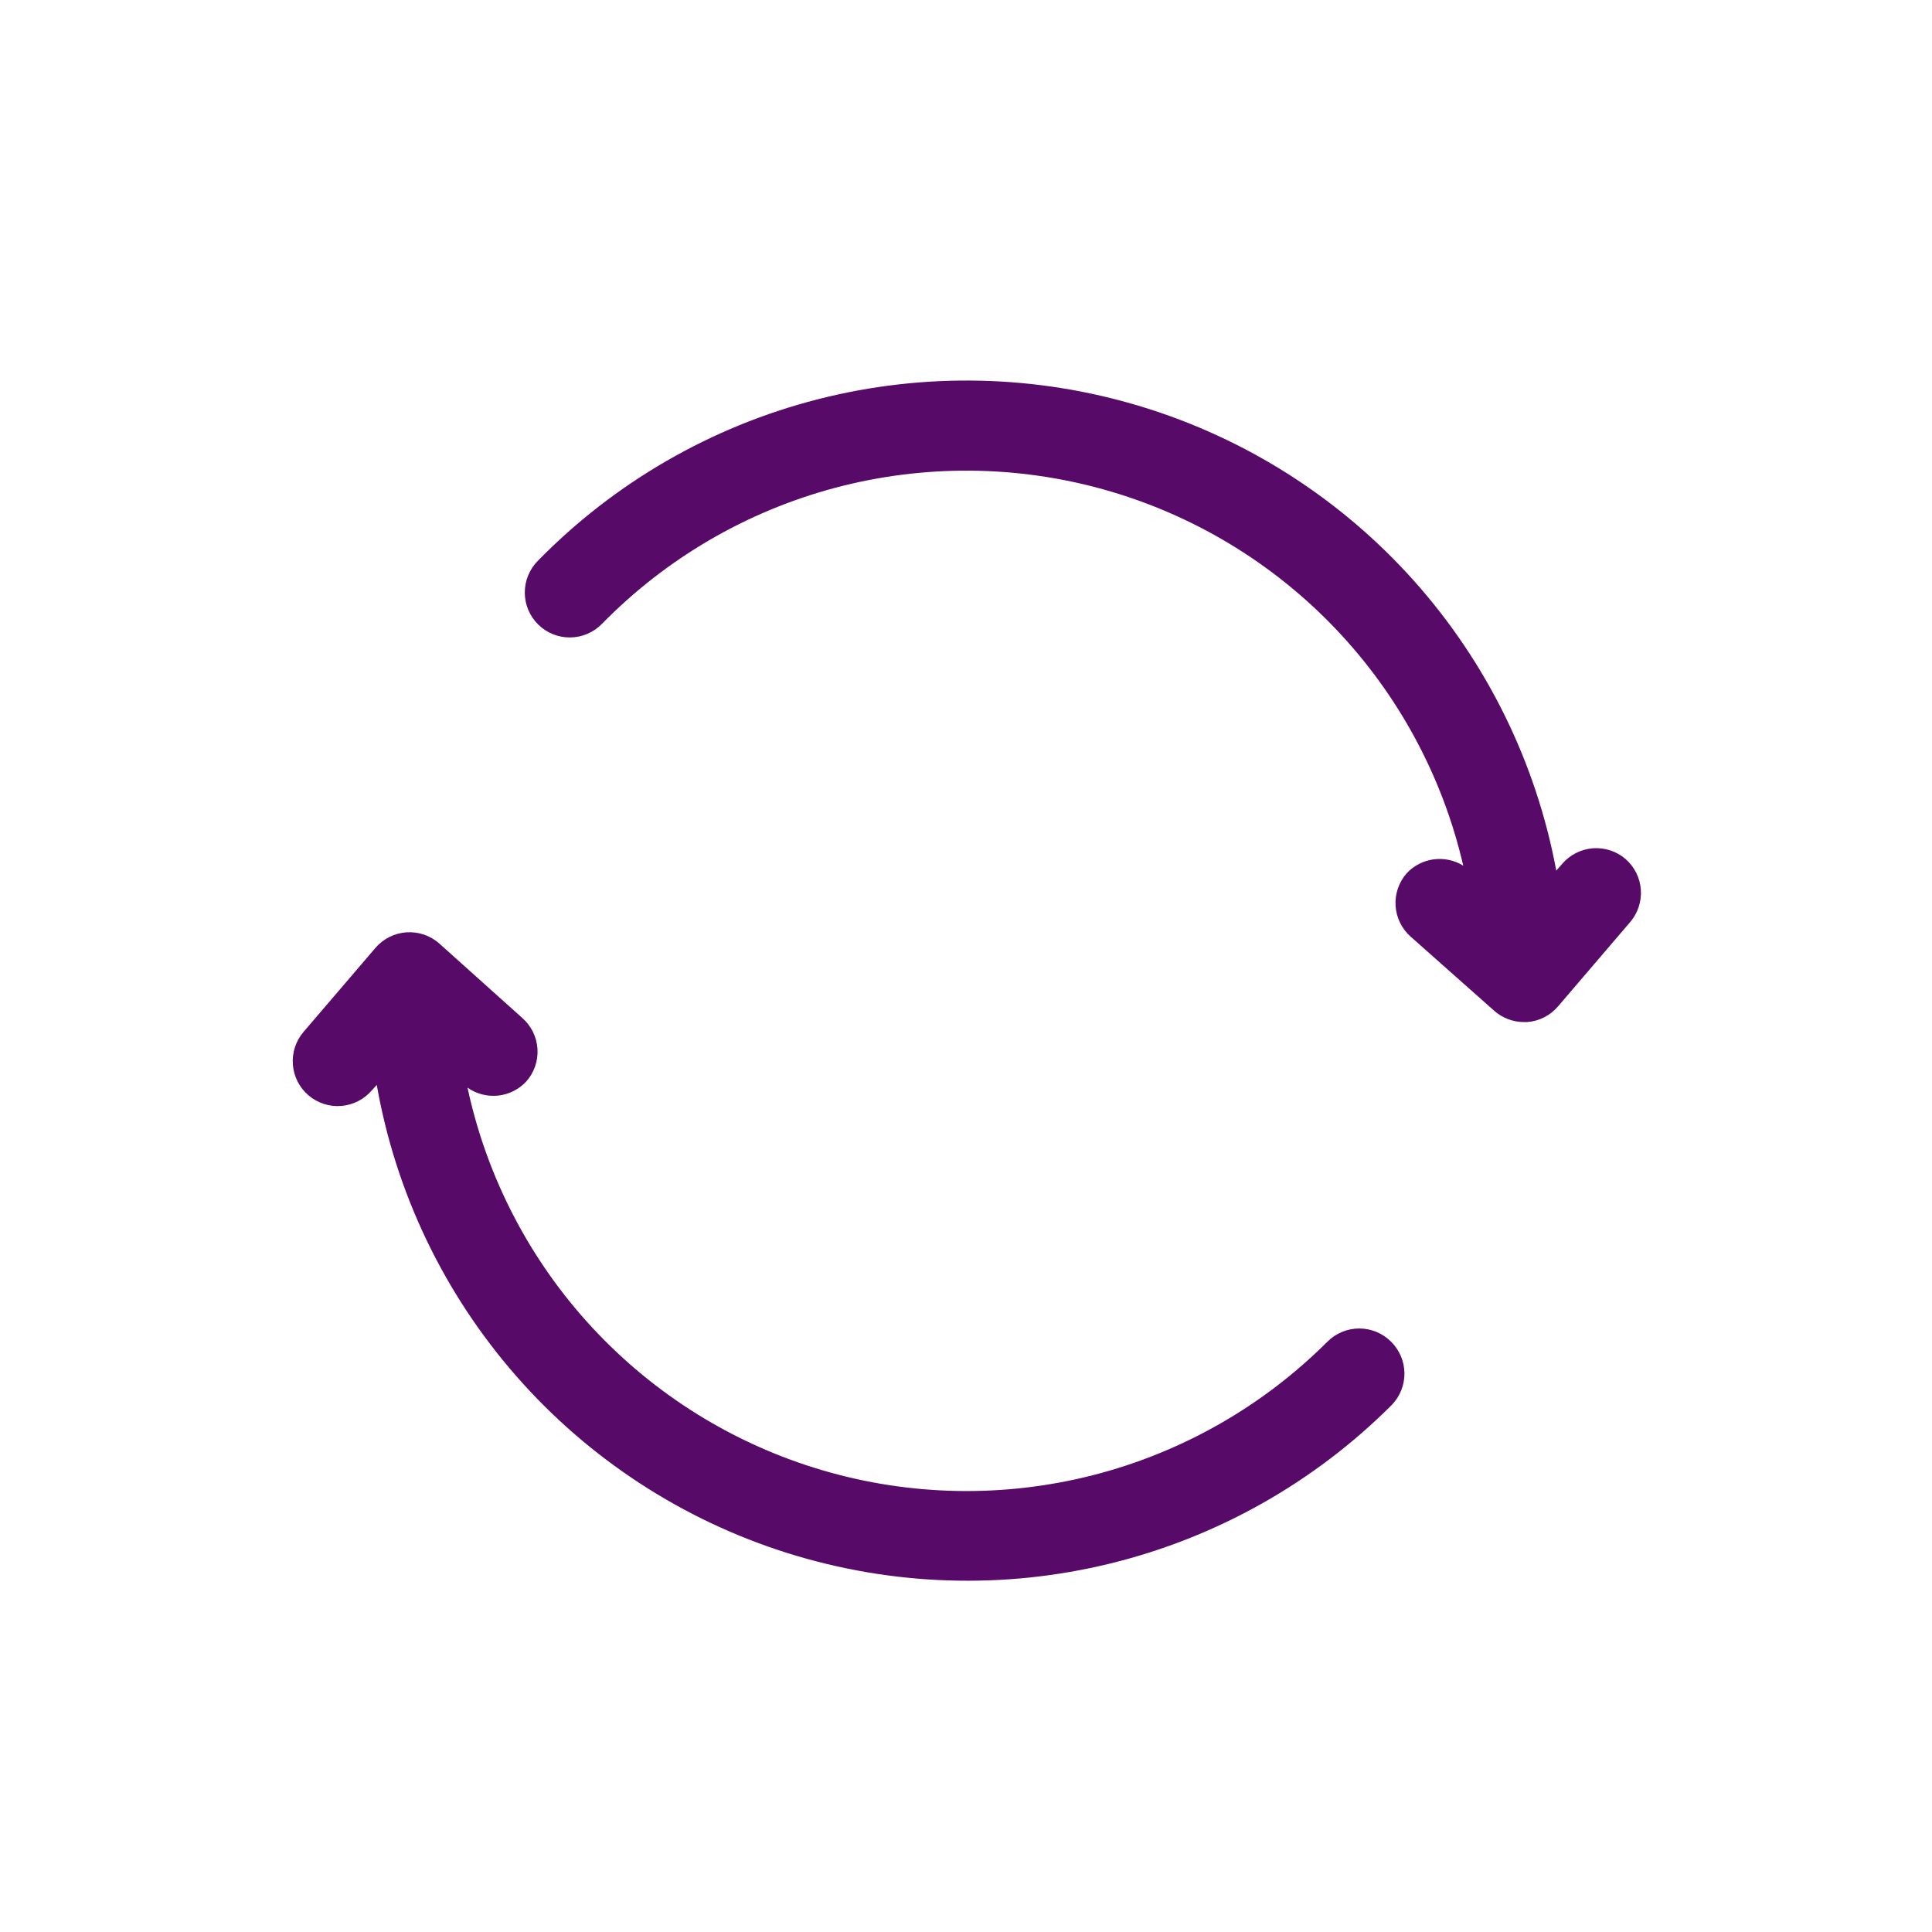
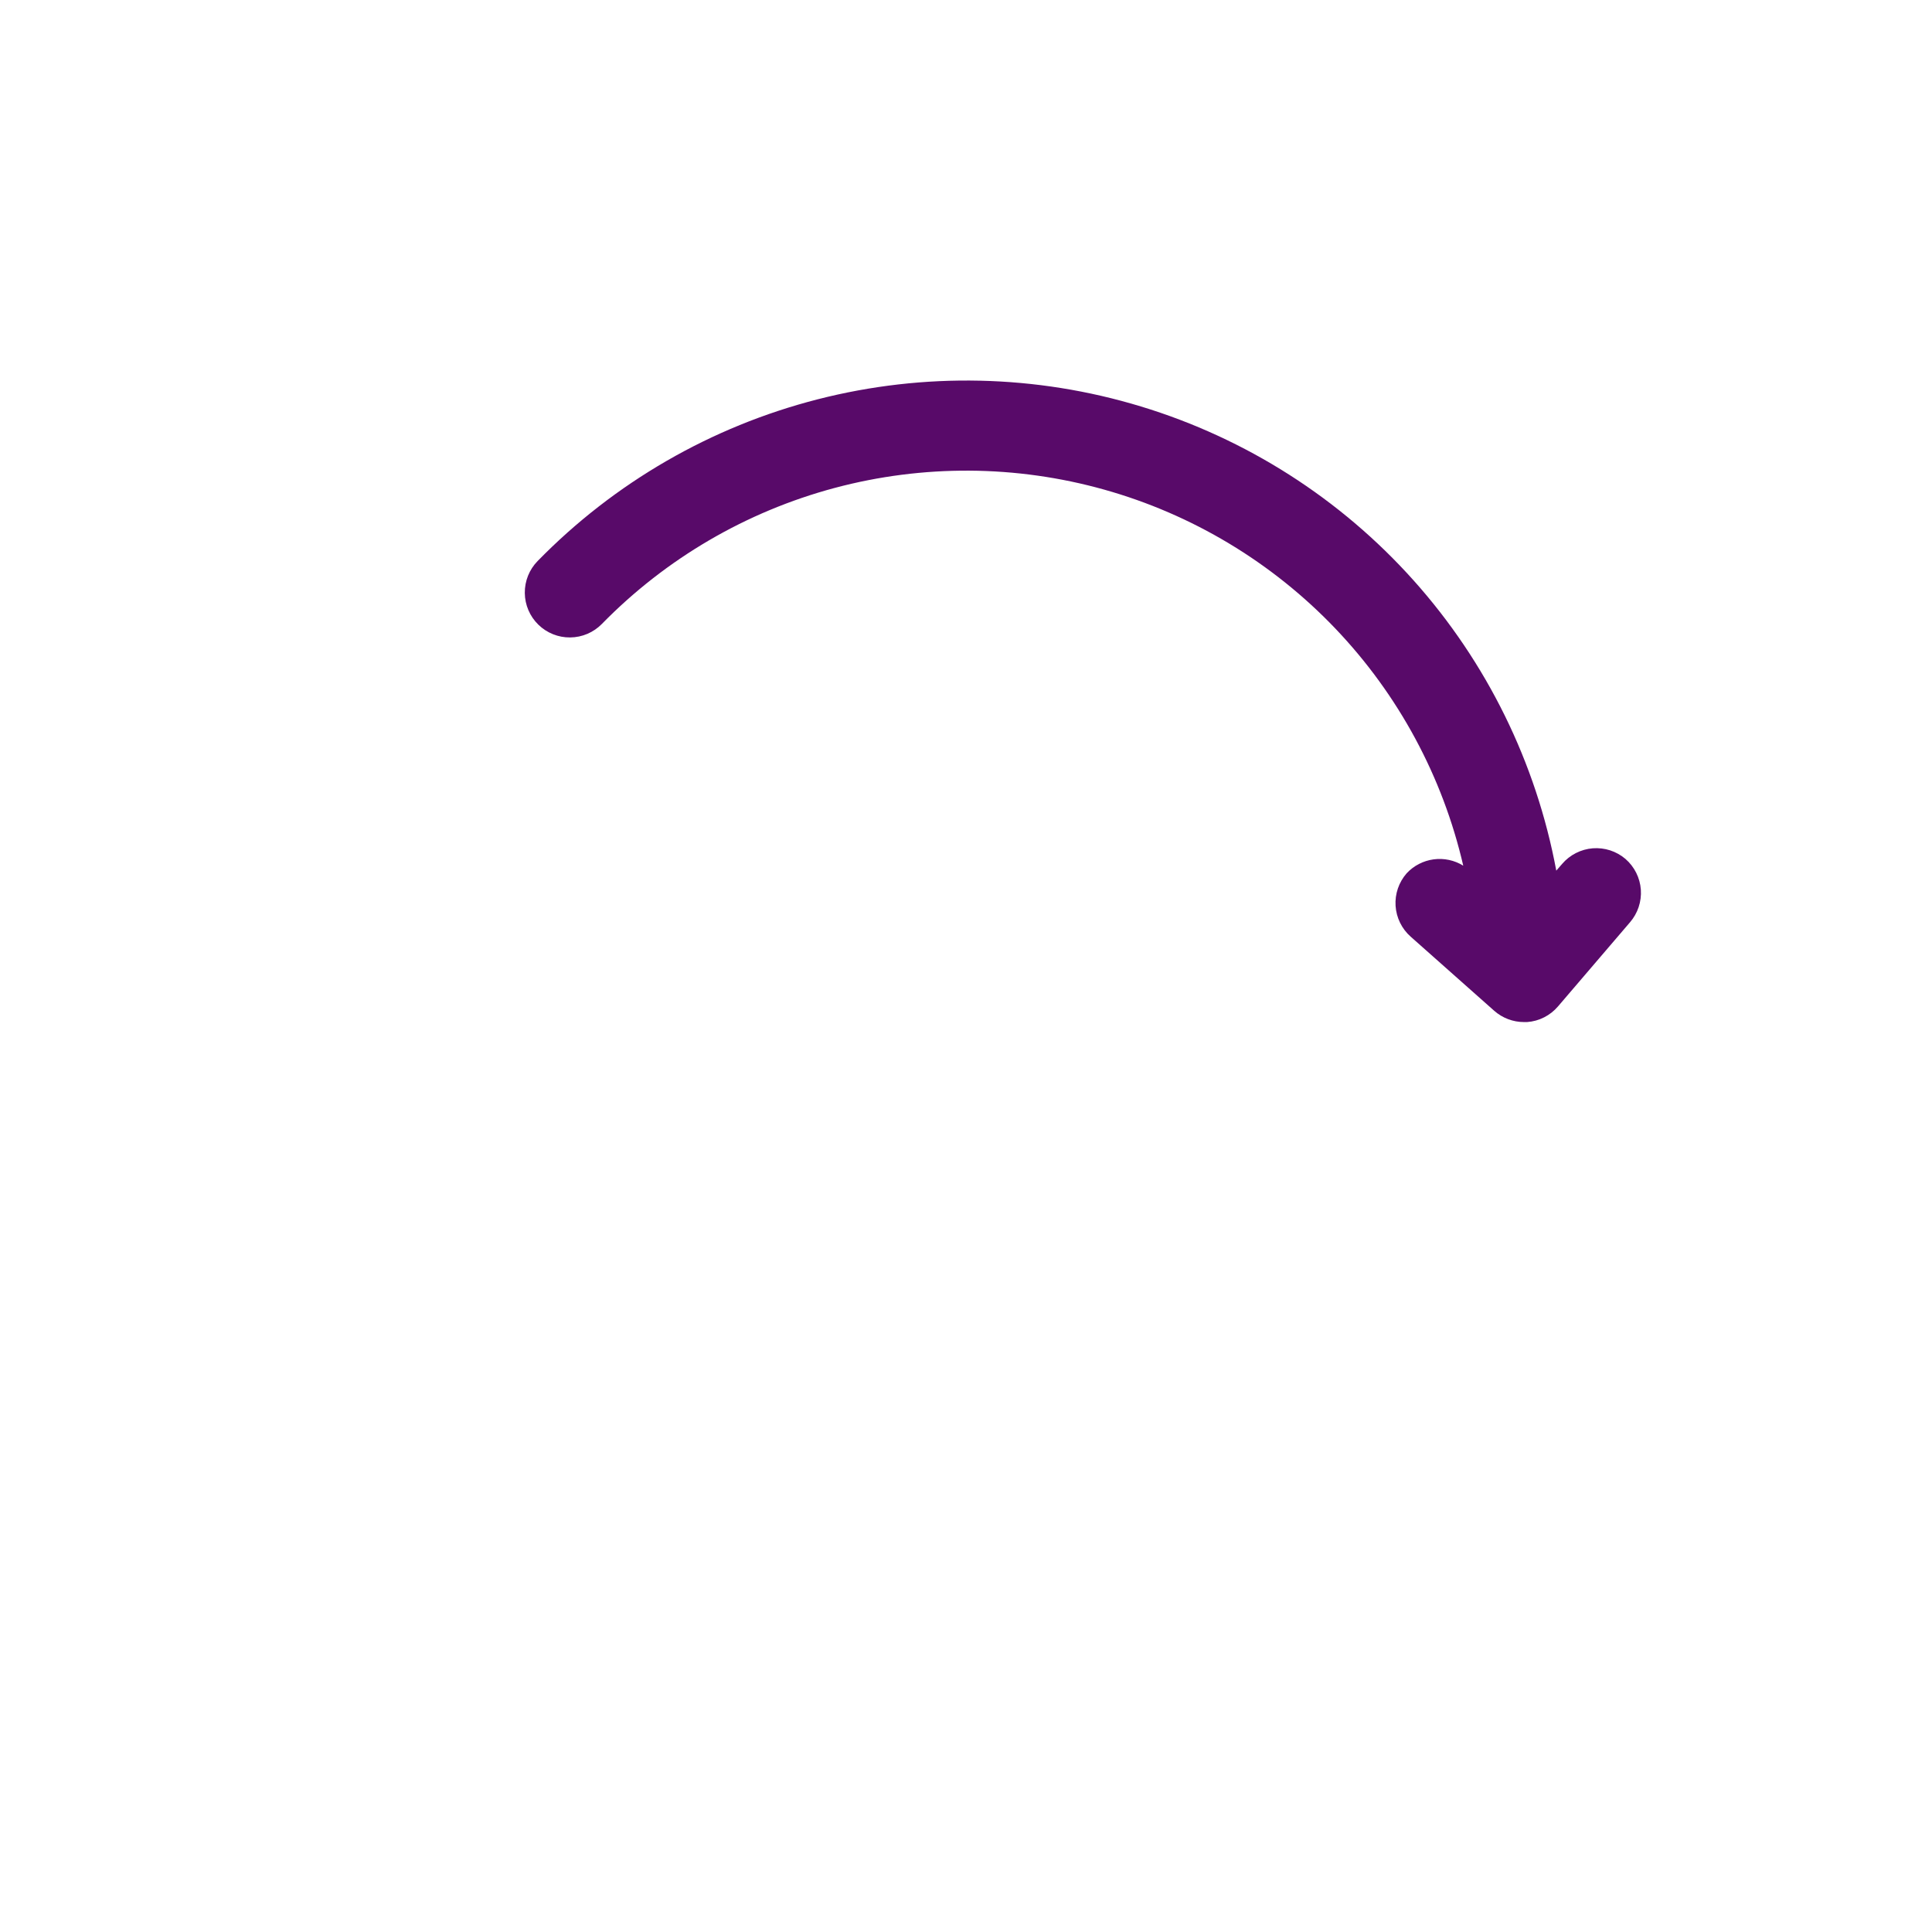
<svg xmlns="http://www.w3.org/2000/svg" width="66" height="66" viewBox="0 0 66 66" fill="none">
-   <path d="M47.516 45.829C47.228 45.543 46.839 45.383 46.434 45.383C46.028 45.383 45.639 45.543 45.352 45.829C43.134 48.046 40.36 49.625 37.322 50.398C34.283 51.171 31.092 51.111 28.084 50.223C25.077 49.335 22.365 47.653 20.233 45.353C18.101 43.054 16.629 40.222 15.971 37.156C16.276 37.37 16.647 37.466 17.017 37.427C17.387 37.387 17.73 37.215 17.982 36.941C18.25 36.636 18.387 36.236 18.361 35.831C18.335 35.425 18.149 35.046 17.844 34.777L15.004 32.229C14.852 32.095 14.674 31.992 14.481 31.927C14.289 31.862 14.085 31.836 13.882 31.85C13.68 31.864 13.482 31.919 13.3 32.01C13.118 32.102 12.957 32.228 12.825 32.382L10.368 35.253C10.104 35.562 9.973 35.964 10.005 36.37C10.036 36.776 10.228 37.153 10.537 37.417C10.847 37.682 11.249 37.813 11.655 37.781C12.06 37.749 12.437 37.558 12.702 37.248L12.871 37.064C13.521 40.757 15.173 44.2 17.645 47.019C20.117 49.838 23.316 51.925 26.892 53.052C30.468 54.179 34.285 54.304 37.927 53.412C41.569 52.52 44.896 50.646 47.547 47.993C47.828 47.702 47.983 47.311 47.978 46.905C47.972 46.499 47.806 46.113 47.516 45.829Z" fill="#580A69" />
  <path d="M55.529 29.343C55.376 29.212 55.198 29.113 55.007 29.05C54.815 28.988 54.613 28.964 54.412 28.979C54.211 28.995 54.015 29.05 53.835 29.142C53.656 29.233 53.496 29.359 53.365 29.512L53.165 29.742C52.478 26.054 50.792 22.624 48.291 19.828C45.789 17.032 42.568 14.977 38.978 13.886C35.388 12.794 31.567 12.71 27.933 13.641C24.298 14.572 20.989 16.483 18.366 19.166C18.081 19.457 17.924 19.849 17.928 20.257C17.932 20.664 18.098 21.053 18.389 21.338C18.68 21.623 19.073 21.781 19.48 21.776C19.887 21.772 20.276 21.606 20.561 21.315C22.747 19.081 25.493 17.477 28.512 16.669C31.532 15.862 34.712 15.882 37.721 16.726C40.73 17.57 43.456 19.209 45.615 21.469C47.773 23.73 49.283 26.529 49.987 29.573C49.685 29.386 49.327 29.309 48.974 29.357C48.621 29.405 48.295 29.573 48.053 29.834C47.785 30.14 47.649 30.539 47.675 30.945C47.701 31.351 47.887 31.73 48.192 31.999L51.047 34.532C51.327 34.778 51.687 34.915 52.06 34.915H52.167C52.371 34.901 52.569 34.846 52.751 34.753C52.933 34.661 53.094 34.533 53.226 34.378L55.682 31.508C55.949 31.2 56.082 30.799 56.054 30.394C56.025 29.988 55.836 29.61 55.529 29.343Z" fill="#580A69" />
</svg>